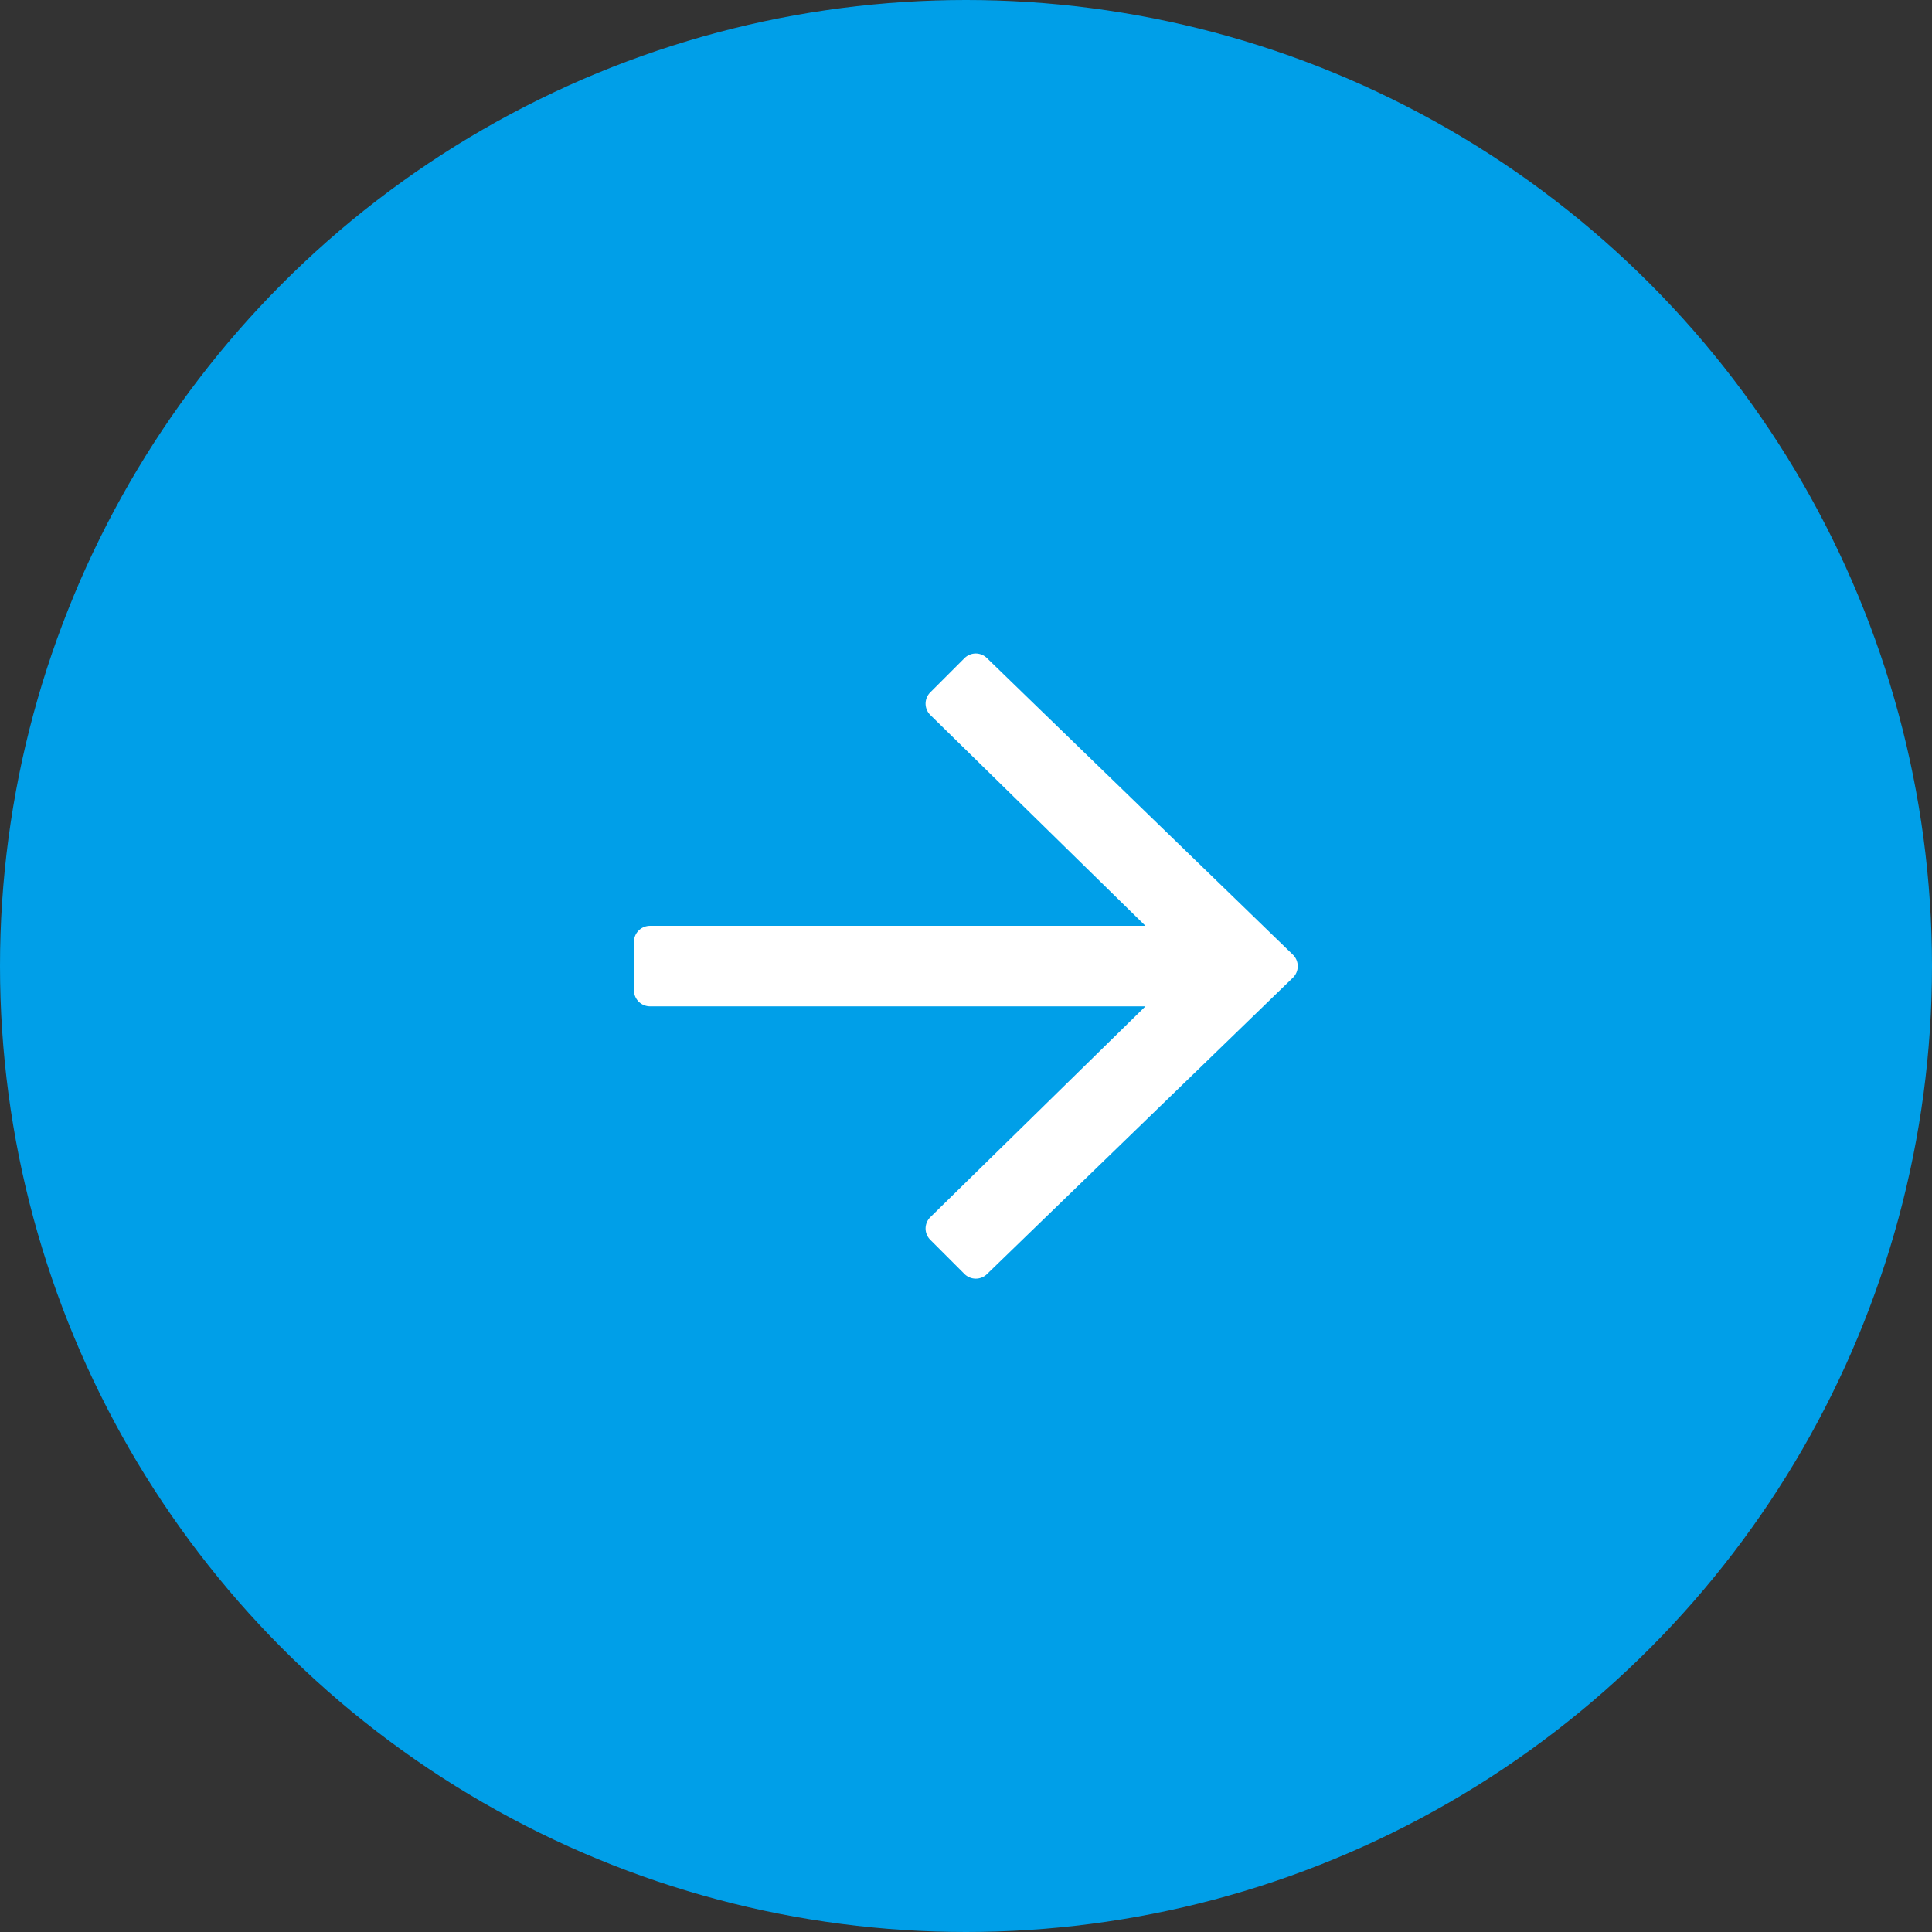
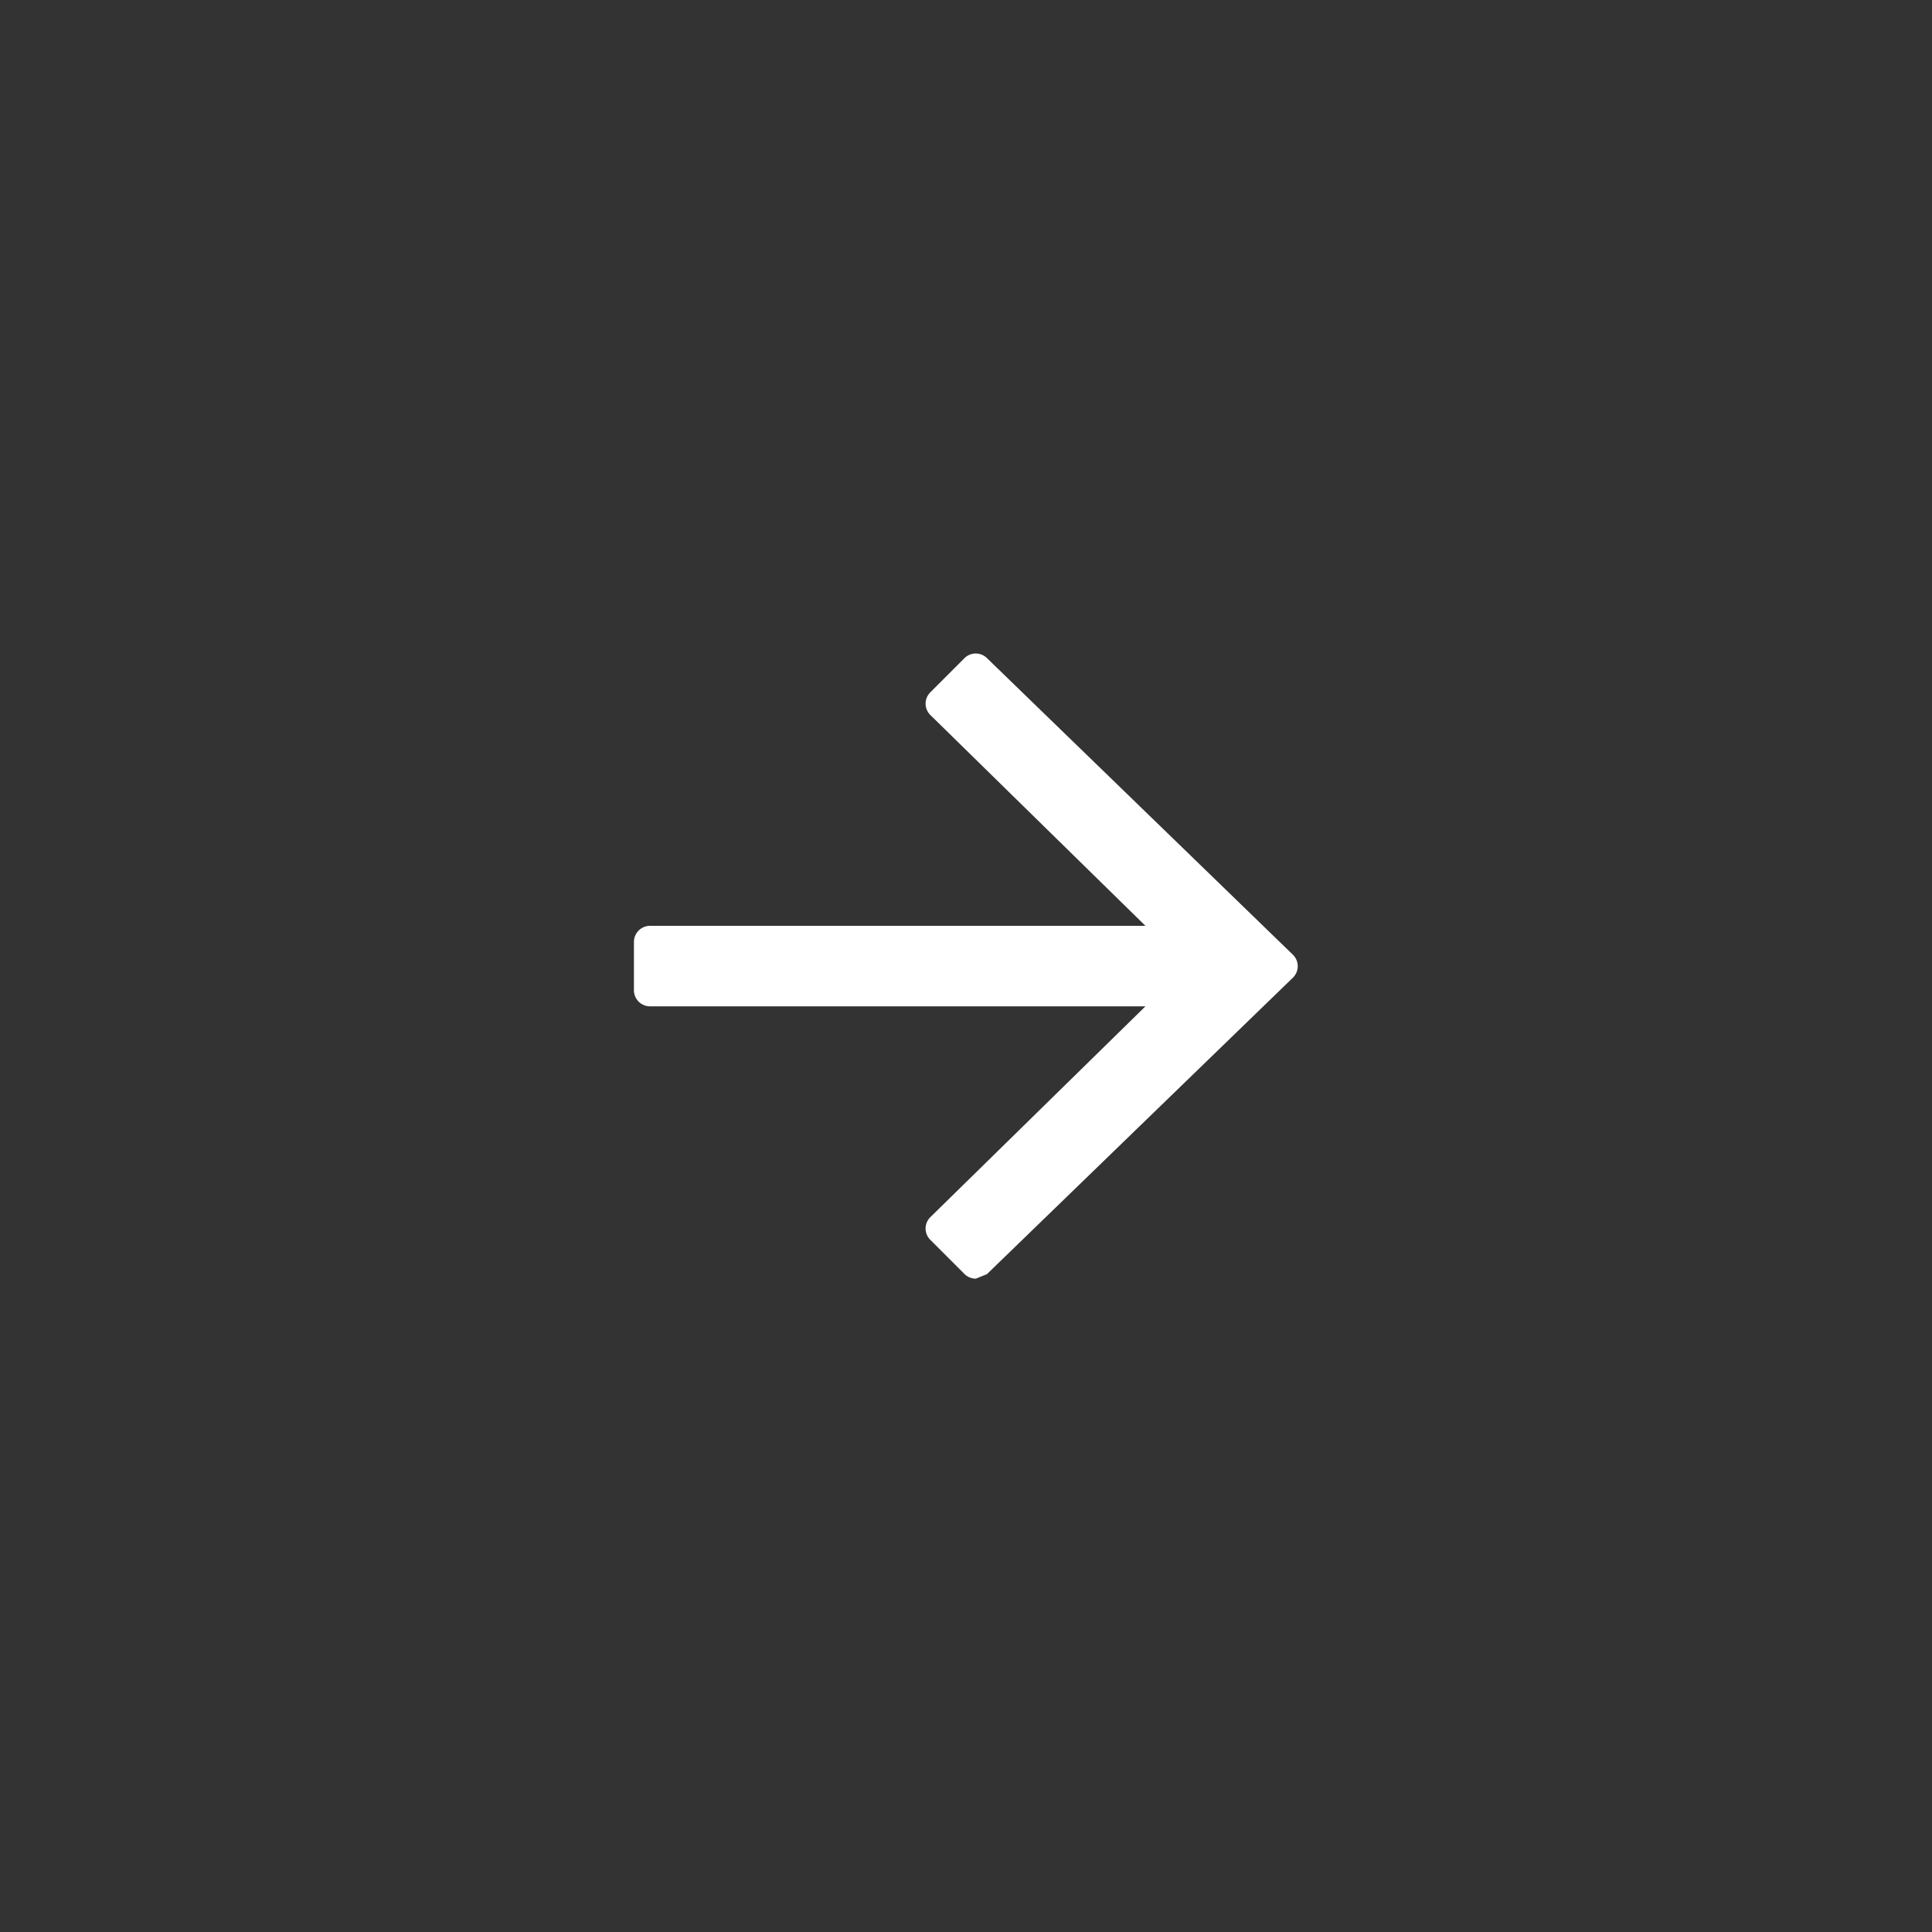
<svg xmlns="http://www.w3.org/2000/svg" width="24" height="24" viewBox="0 0 24 24">
  <rect x="0" y="0" width="24" height="24" fill="#333333" stroke="none" />
  <g transform="translate(-909 -2706)">
-     <circle cx="12" cy="12" r="12" transform="translate(909 2706)" fill="#009fe8" />
-     <path d="M444.272,59.454a.2.2,0,0,1-.141-.059l-.423-.423a.2.2,0,0,1-.059-.142.2.2,0,0,1,.061-.142l2.67-2.617h-6.154a.2.2,0,0,1-.2-.2v-.6a.2.2,0,0,1,.2-.2h6.154l-2.67-2.617a.2.2,0,0,1-.061-.141.2.2,0,0,1,.059-.143l.423-.423a.2.2,0,0,1,.141-.059.2.2,0,0,1,.139.057l3.8,3.684a.2.2,0,0,1,.061.143.2.2,0,0,1-.061.144l-3.8,3.682A.2.2,0,0,1,444.272,59.454Z" transform="translate(476.849 2662.43)" fill="#fff" />
+     <path d="M444.272,59.454a.2.2,0,0,1-.141-.059l-.423-.423a.2.2,0,0,1-.059-.142.2.2,0,0,1,.061-.142l2.67-2.617h-6.154a.2.2,0,0,1-.2-.2v-.6a.2.2,0,0,1,.2-.2h6.154l-2.67-2.617a.2.2,0,0,1-.061-.141.2.2,0,0,1,.059-.143l.423-.423a.2.2,0,0,1,.141-.059.2.2,0,0,1,.139.057l3.8,3.684a.2.2,0,0,1,.061.143.2.2,0,0,1-.061.144l-3.8,3.682Z" transform="translate(476.849 2662.43)" fill="#fff" />
  </g>
</svg>